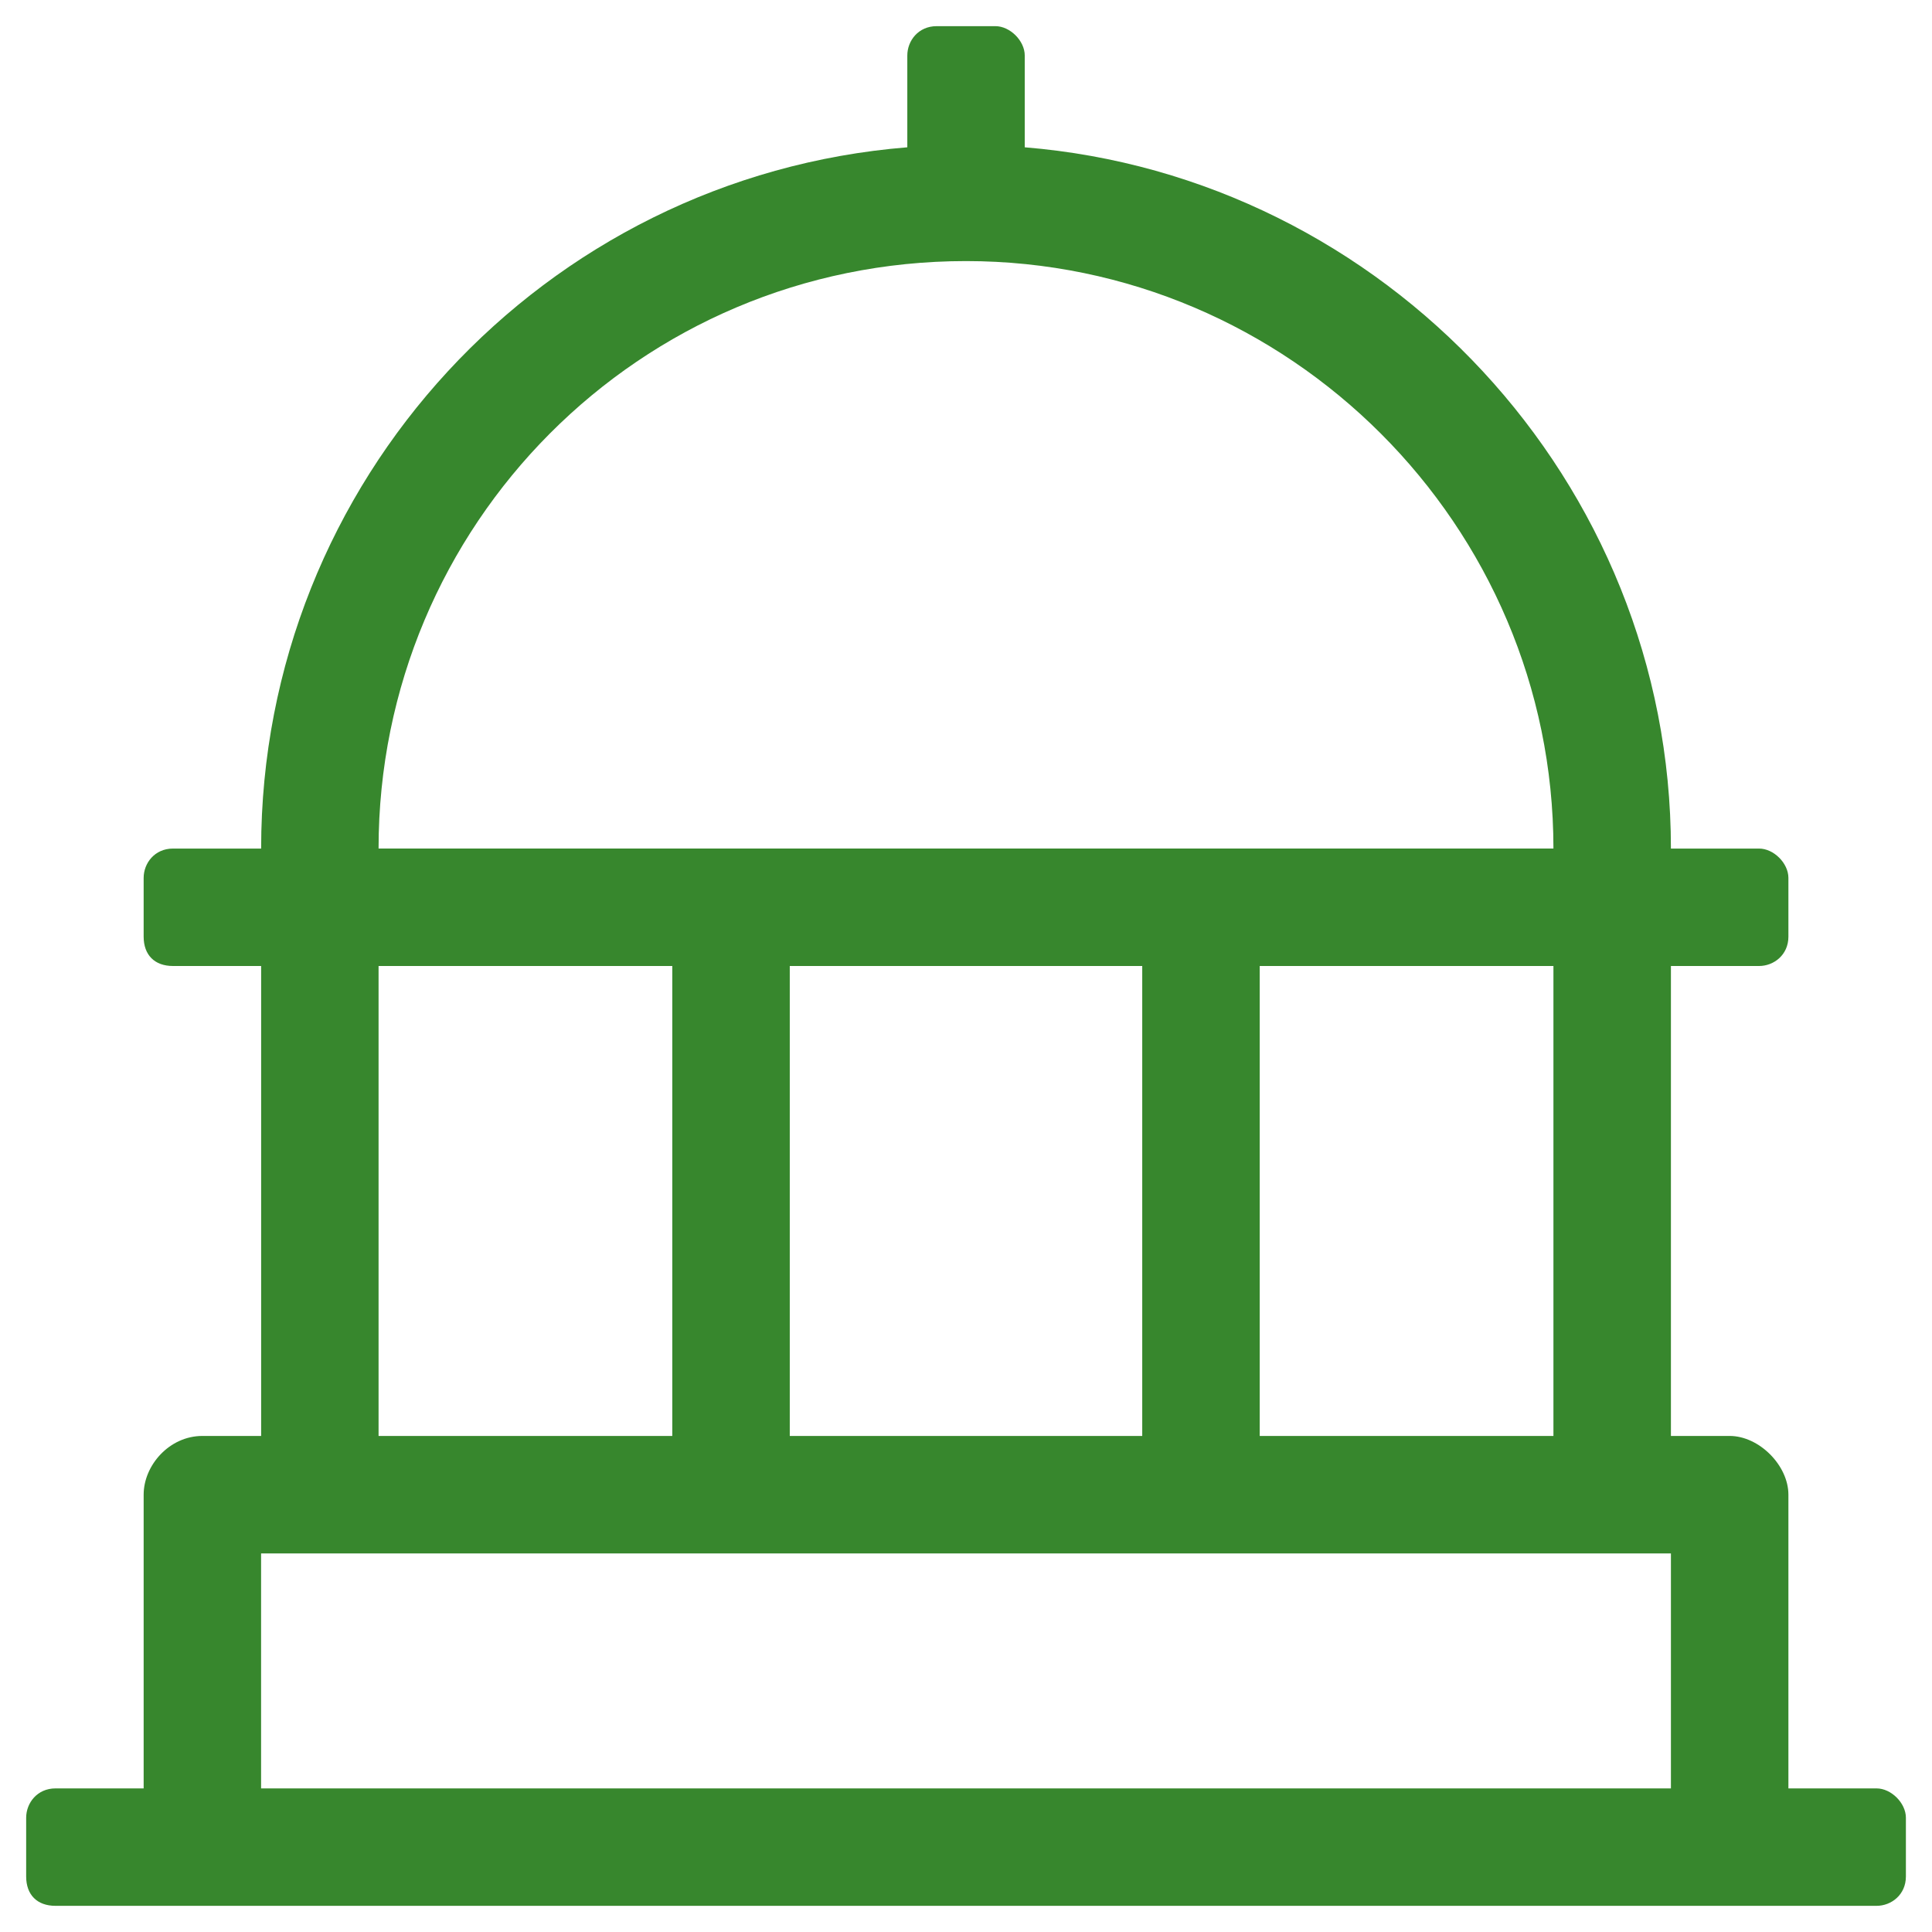
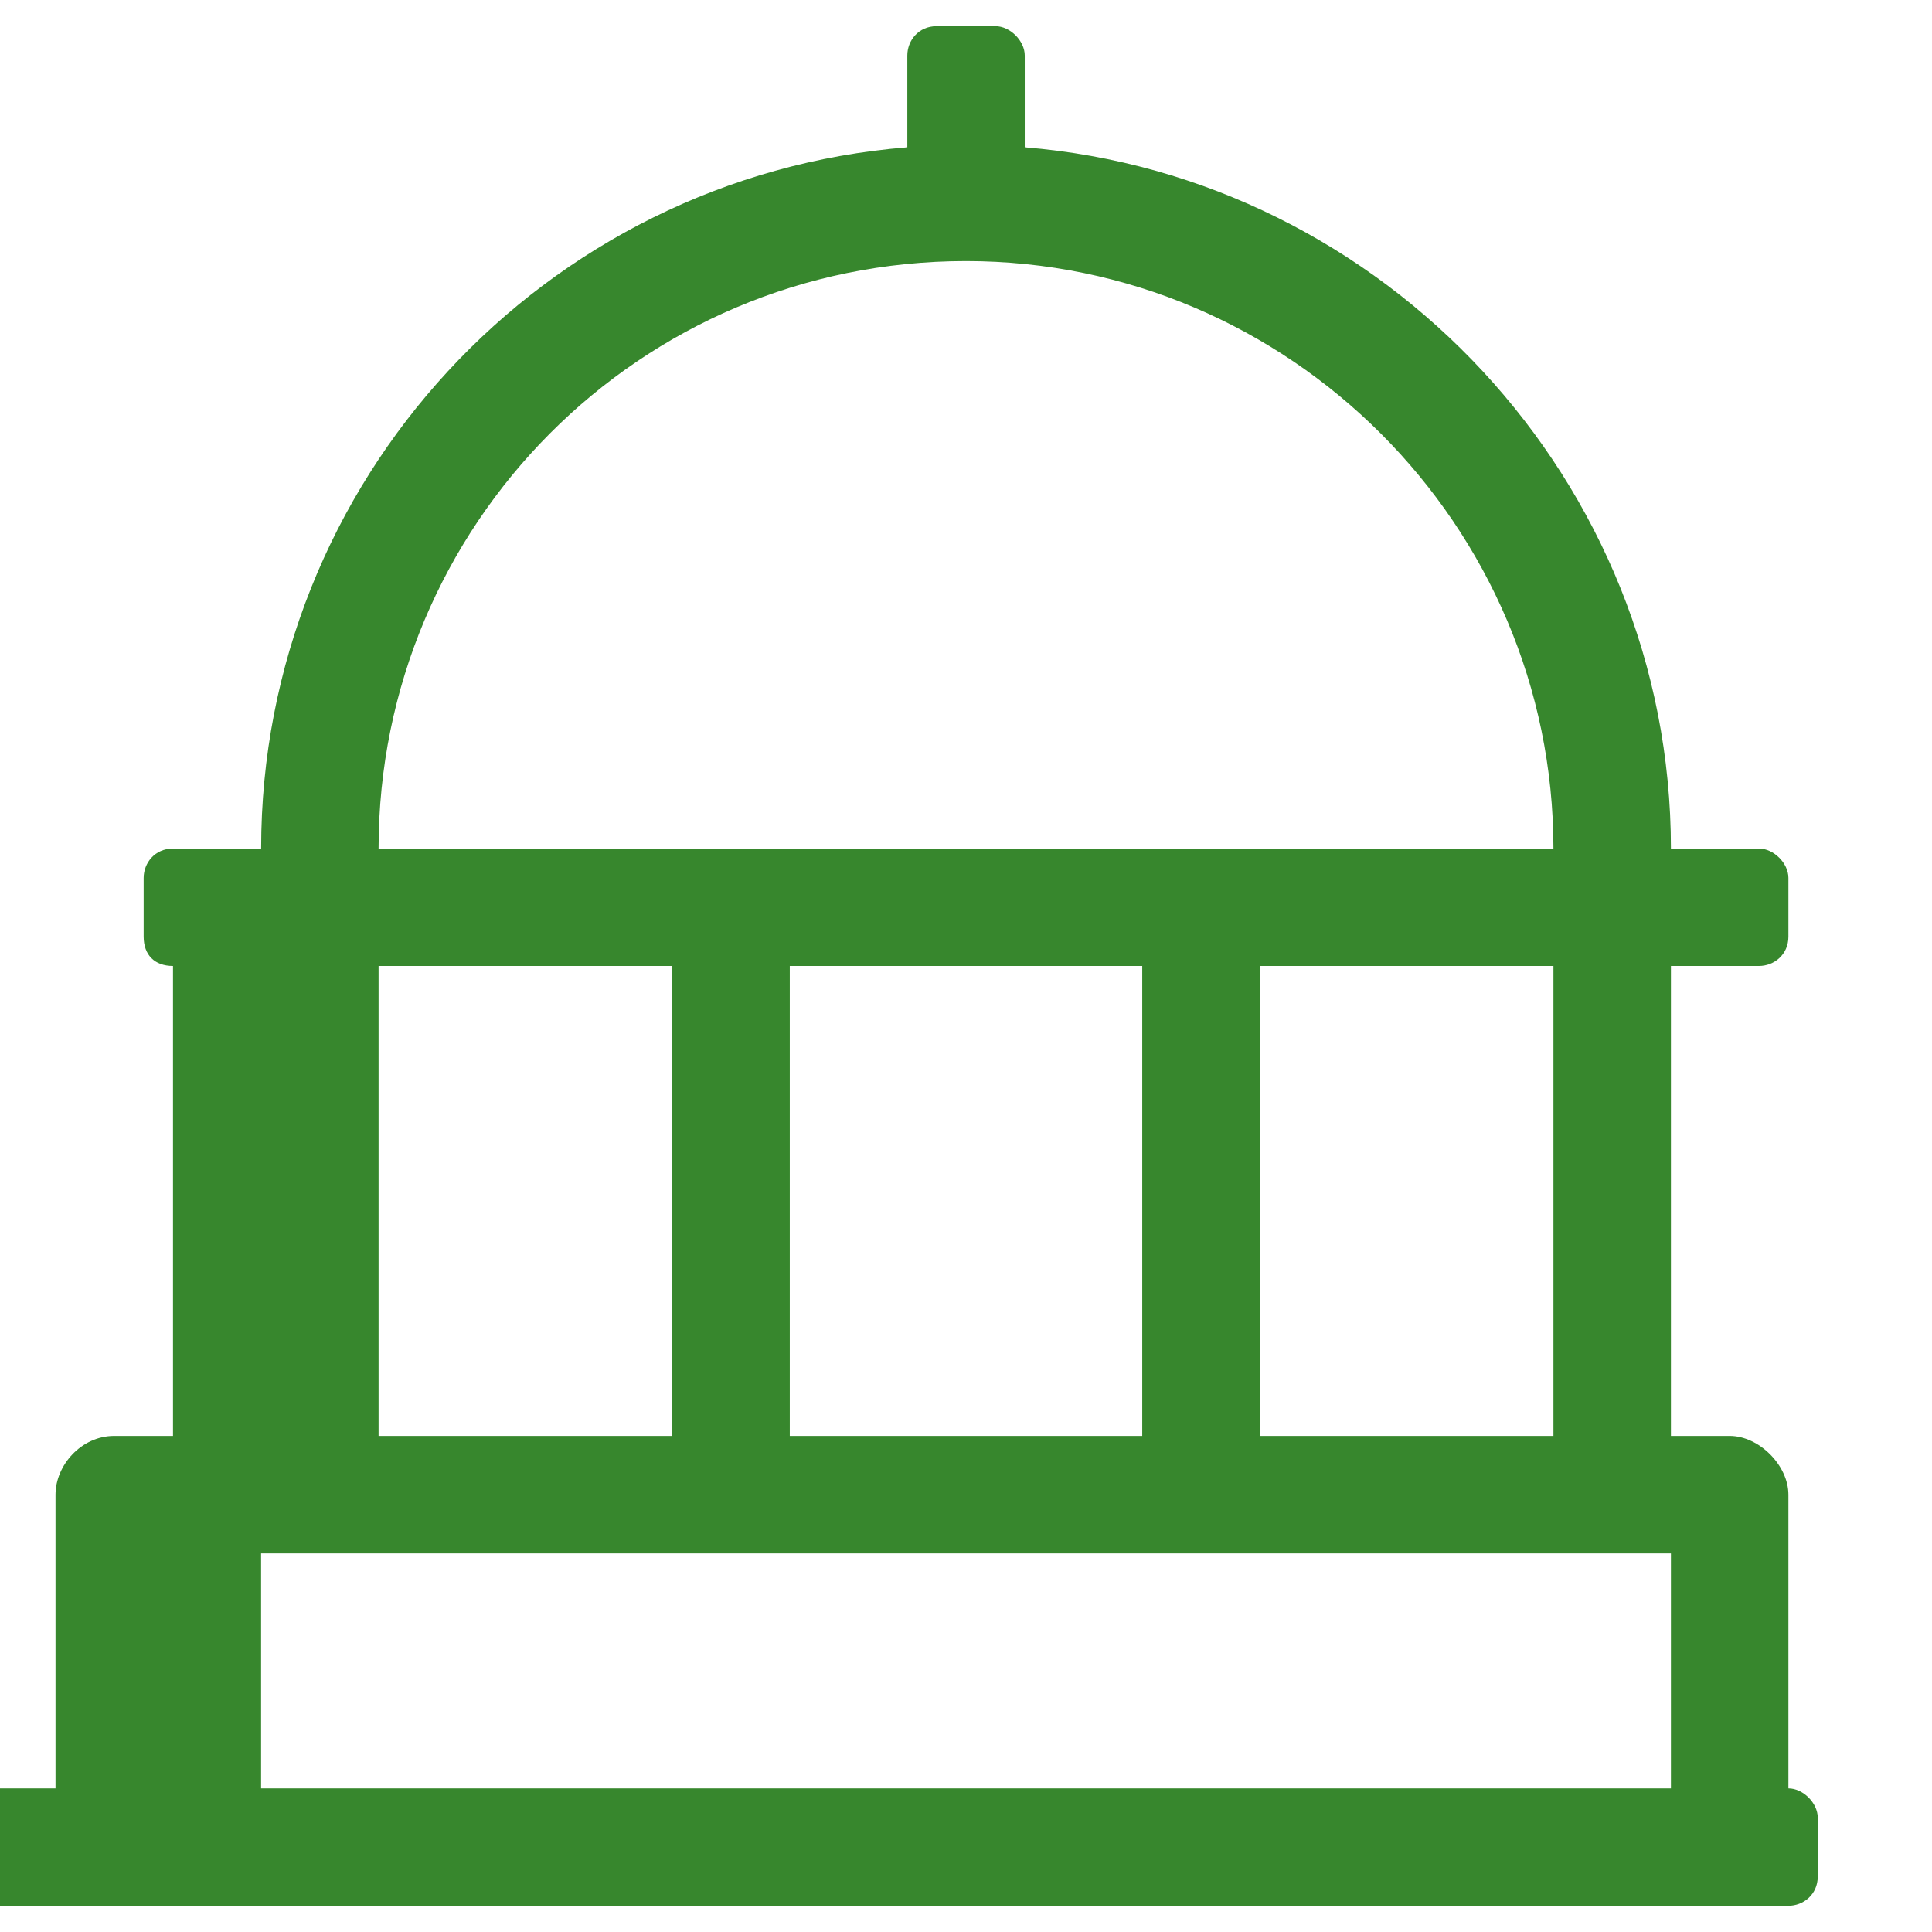
<svg xmlns="http://www.w3.org/2000/svg" fill="none" height="37" viewBox="0 0 37 37" width="37">
-   <path d="m35.938 34.25h-1.688v-5.625c0-.562-.562-1.125-1.125-1.125h-1.125v-9h1.688c.281 0 .562-.211.562-.562v-1.125c0-.281-.281-.562-.562-.562h-1.688c0-7.031-5.484-12.867-12.375-13.43v-1.758c0-.281-.281-.562-.562-.562h-1.125c-.352 0-.562.281-.562.562v1.758c-6.961.562-12.375 6.398-12.375 13.43h-1.688c-.352 0-.562.281-.562.562v1.125c0 .352.211.562.562.562h1.688v9h-1.125c-.633 0-1.125.562-1.125 1.125v5.625h-1.688c-.352 0-.562.281-.562.562v1.125c0 .352.211.562.562.562h34.875c.281 0 .562-.211.562-.562v-1.125c0-.281-.281-.562-.562-.562zm-17.438-29.25c6.188 0 11.25 5.062 11.25 11.25h-22.5c0-6.188 4.992-11.25 11.25-11.25zm11.25 13.5v9h-5.625v-9zm-7.875 0v9h-6.75v-9zm-14.625 0h5.625v9h-5.625zm24.75 15.75h-27v-4.5h27z" fill="#37872d" />
+   <path d="m35.938 34.25h-1.688v-5.625c0-.562-.562-1.125-1.125-1.125h-1.125v-9h1.688c.281 0 .562-.211.562-.562v-1.125c0-.281-.281-.562-.562-.562h-1.688c0-7.031-5.484-12.867-12.375-13.43v-1.758c0-.281-.281-.562-.562-.562h-1.125c-.352 0-.562.281-.562.562v1.758c-6.961.562-12.375 6.398-12.375 13.43h-1.688c-.352 0-.562.281-.562.562v1.125c0 .352.211.562.562.562v9h-1.125c-.633 0-1.125.562-1.125 1.125v5.625h-1.688c-.352 0-.562.281-.562.562v1.125c0 .352.211.562.562.562h34.875c.281 0 .562-.211.562-.562v-1.125c0-.281-.281-.562-.562-.562zm-17.438-29.25c6.188 0 11.25 5.062 11.25 11.25h-22.5c0-6.188 4.992-11.25 11.25-11.25zm11.25 13.5v9h-5.625v-9zm-7.875 0v9h-6.75v-9zm-14.625 0h5.625v9h-5.625zm24.75 15.75h-27v-4.5h27z" fill="#37872d" />
</svg>